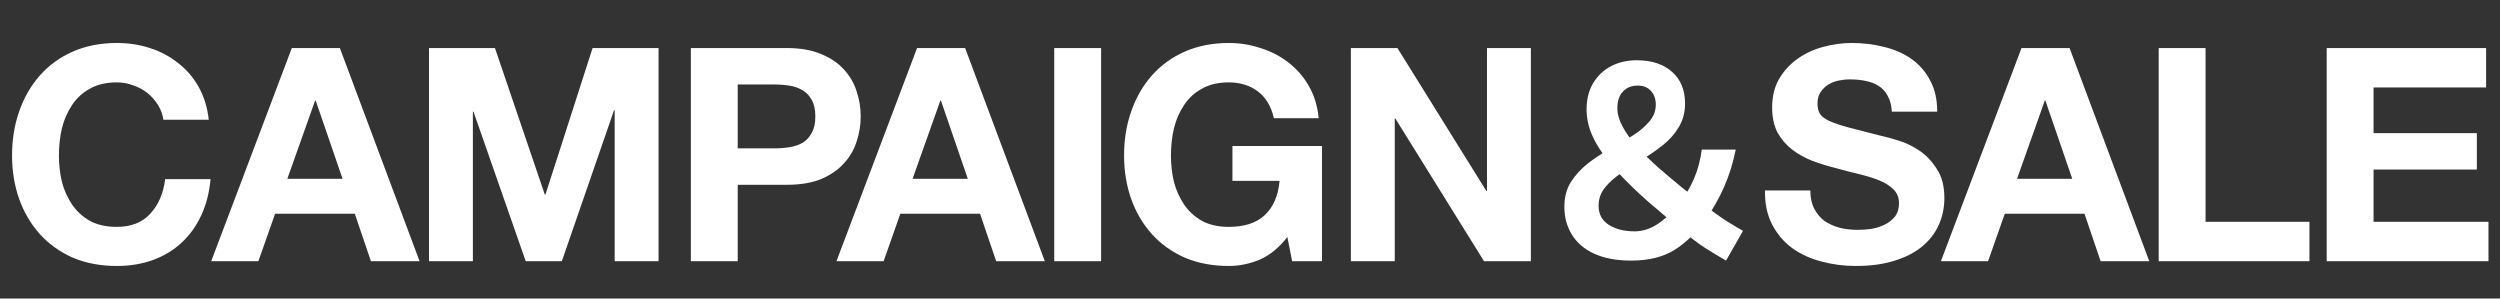
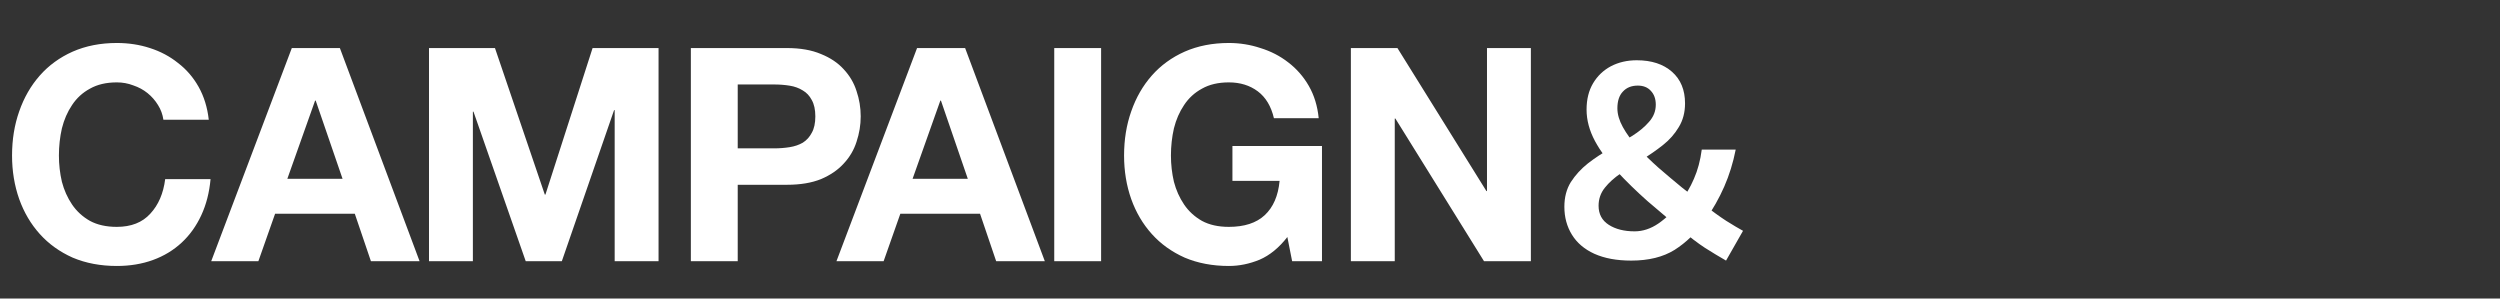
<svg xmlns="http://www.w3.org/2000/svg" width="670" height="80" viewBox="0 0 670 80" fill="none">
  <rect x="0" y="0" width="670" height="80" fill="#333333" stroke="none" />
  <path d="M43.789 32.08C43.576 30.64 43.096 29.333 42.349 28.16C41.602 26.933 40.669 25.867 39.549 24.96C38.429 24.053 37.149 23.36 35.709 22.88C34.322 22.347 32.856 22.08 31.309 22.08C28.482 22.08 26.082 22.64 24.109 23.76C22.136 24.827 20.536 26.293 19.309 28.16C18.082 29.973 17.176 32.053 16.589 34.4C16.056 36.747 15.789 39.173 15.789 41.68C15.789 44.08 16.056 46.427 16.589 48.72C17.176 50.96 18.082 52.987 19.309 54.8C20.536 56.613 22.136 58.08 24.109 59.2C26.082 60.267 28.482 60.8 31.309 60.8C35.149 60.8 38.136 59.627 40.269 57.28C42.456 54.933 43.789 51.84 44.269 48H56.429C56.109 51.573 55.282 54.8 53.949 57.68C52.616 60.56 50.856 63.013 48.669 65.04C46.482 67.067 43.922 68.613 40.989 69.68C38.056 70.747 34.829 71.28 31.309 71.28C26.936 71.28 22.989 70.533 19.469 69.04C16.002 67.493 13.069 65.387 10.669 62.72C8.269 60.053 6.429 56.933 5.149 53.36C3.869 49.733 3.229 45.84 3.229 41.68C3.229 37.413 3.869 33.467 5.149 29.84C6.429 26.16 8.269 22.96 10.669 20.24C13.069 17.52 16.002 15.387 19.469 13.84C22.989 12.293 26.936 11.52 31.309 11.52C34.456 11.52 37.416 11.973 40.189 12.88C43.016 13.787 45.522 15.12 47.709 16.88C49.949 18.587 51.789 20.72 53.229 23.28C54.669 25.84 55.576 28.773 55.949 32.08H43.789ZM77.006 47.92H91.806L84.606 26.96H84.446L77.006 47.92ZM78.206 12.88H91.086L112.446 70H99.406L95.086 57.28H73.726L69.246 70H56.606L78.206 12.88ZM114.972 12.88H132.652L146.012 52.16H146.172L158.812 12.88H176.492V70H164.732V29.52H164.572L150.572 70H140.892L126.892 29.92H126.732V70H114.972V12.88ZM197.71 39.76H207.47C208.91 39.76 210.296 39.653 211.63 39.44C212.963 39.227 214.136 38.827 215.15 38.24C216.163 37.6 216.963 36.72 217.55 35.6C218.19 34.48 218.51 33.013 218.51 31.2C218.51 29.387 218.19 27.92 217.55 26.8C216.963 25.68 216.163 24.827 215.15 24.24C214.136 23.6 212.963 23.173 211.63 22.96C210.296 22.747 208.91 22.64 207.47 22.64H197.71V39.76ZM185.15 12.88H210.91C214.483 12.88 217.523 13.413 220.03 14.48C222.536 15.493 224.563 16.853 226.11 18.56C227.71 20.267 228.856 22.213 229.55 24.4C230.296 26.587 230.67 28.853 230.67 31.2C230.67 33.493 230.296 35.76 229.55 38C228.856 40.187 227.71 42.133 226.11 43.84C224.563 45.547 222.536 46.933 220.03 48C217.523 49.013 214.483 49.52 210.91 49.52H197.71V70H185.15V12.88ZM244.572 47.92H259.372L252.172 26.96H252.012L244.572 47.92ZM245.772 12.88H258.652L280.012 70H266.972L262.652 57.28H241.292L236.812 70H224.172L245.772 12.88ZM282.537 12.88H295.097V70H282.537V12.88ZM345.011 63.52C342.771 66.4 340.291 68.427 337.571 69.6C334.851 70.72 332.104 71.28 329.331 71.28C324.958 71.28 321.011 70.533 317.491 69.04C314.024 67.493 311.091 65.387 308.691 62.72C306.291 60.053 304.451 56.933 303.171 53.36C301.891 49.733 301.251 45.84 301.251 41.68C301.251 37.413 301.891 33.467 303.171 29.84C304.451 26.16 306.291 22.96 308.691 20.24C311.091 17.52 314.024 15.387 317.491 13.84C321.011 12.293 324.958 11.52 329.331 11.52C332.264 11.52 335.091 11.973 337.811 12.88C340.584 13.733 343.064 15.013 345.251 16.72C347.491 18.427 349.331 20.533 350.771 23.04C352.211 25.547 353.091 28.427 353.411 31.68H341.411C340.664 28.48 339.224 26.08 337.091 24.48C334.958 22.88 332.371 22.08 329.331 22.08C326.504 22.08 324.104 22.64 322.131 23.76C320.158 24.827 318.558 26.293 317.331 28.16C316.104 29.973 315.198 32.053 314.611 34.4C314.078 36.747 313.811 39.173 313.811 41.68C313.811 44.08 314.078 46.427 314.611 48.72C315.198 50.96 316.104 52.987 317.331 54.8C318.558 56.613 320.158 58.08 322.131 59.2C324.104 60.267 326.504 60.8 329.331 60.8C333.491 60.8 336.691 59.76 338.931 57.68C341.224 55.547 342.558 52.48 342.931 48.48H330.291V39.12H354.291V70H346.291L345.011 63.52ZM362.034 12.88H374.514L398.354 51.2H398.514V12.88H410.274V70H397.714L373.954 31.76H373.794V70H362.034V12.88Z" fill="white" />
  <path d="M437.17 69.84C433.297 69.84 430.007 69.233 427.3 68.02C424.64 66.807 422.633 65.103 421.28 62.91C419.927 60.717 419.25 58.22 419.25 55.42C419.25 52.853 419.833 50.637 421 48.77C422.213 46.903 423.73 45.247 425.55 43.8C427.417 42.353 429.4 41.047 431.5 39.88C433.6 38.713 435.56 37.57 437.38 36.45C439.247 35.283 440.763 34.023 441.93 32.67C443.143 31.317 443.75 29.777 443.75 28.05C443.75 26.51 443.307 25.273 442.42 24.34C441.58 23.407 440.413 22.94 438.92 22.94C437.24 22.94 435.91 23.477 434.93 24.55C433.95 25.577 433.46 27.07 433.46 29.03C433.46 30.617 433.95 32.297 434.93 34.07C435.91 35.843 437.24 37.663 438.92 39.53C440.6 41.35 442.467 43.17 444.52 44.99C446.573 46.763 448.65 48.513 450.75 50.24C452.897 51.92 454.903 53.483 456.77 54.93C458.823 56.563 460.783 57.987 462.65 59.2C464.517 60.367 466.01 61.253 467.13 61.86L462.58 69.84C460.713 68.767 458.823 67.623 456.91 66.41C455.043 65.197 452.85 63.517 450.33 61.37C447.437 58.943 444.497 56.447 441.51 53.88C438.57 51.267 435.863 48.63 433.39 45.97C430.917 43.263 428.933 40.533 427.44 37.78C425.947 34.98 425.2 32.18 425.2 29.38C425.2 26.627 425.783 24.27 426.95 22.31C428.117 20.35 429.703 18.833 431.71 17.76C433.763 16.687 436.073 16.15 438.64 16.15C442.607 16.15 445.757 17.177 448.09 19.23C450.423 21.283 451.59 24.107 451.59 27.7C451.59 30.127 451.03 32.25 449.91 34.07C448.837 35.89 447.413 37.5 445.64 38.9C443.867 40.3 441.977 41.607 439.97 42.82C438.01 44.033 436.143 45.247 434.37 46.46C432.643 47.627 431.22 48.91 430.1 50.31C428.98 51.71 428.42 53.32 428.42 55.14C428.42 57.38 429.33 59.083 431.15 60.25C432.97 61.417 435.28 62 438.08 62C440.273 62 442.397 61.3 444.45 59.9C446.55 58.453 448.463 56.587 450.19 54.3C451.73 52.34 452.99 50.217 453.97 47.93C454.997 45.597 455.697 42.983 456.07 40.09H465.17C464.47 43.637 463.443 46.95 462.09 50.03C460.737 53.11 459.033 56.12 456.98 59.06C454.6 62.373 451.87 65.01 448.79 66.97C445.71 68.883 441.837 69.84 437.17 69.84Z" fill="white" />
-   <path d="M485.172 51.04C485.172 52.96 485.519 54.587 486.212 55.92C486.906 57.253 487.812 58.347 488.932 59.2C490.106 60 491.466 60.613 493.012 61.04C494.559 61.413 496.159 61.6 497.812 61.6C498.932 61.6 500.132 61.52 501.412 61.36C502.692 61.147 503.892 60.773 505.012 60.24C506.132 59.707 507.066 58.987 507.812 58.08C508.559 57.12 508.932 55.92 508.932 54.48C508.932 52.933 508.426 51.68 507.412 50.72C506.452 49.76 505.172 48.96 503.572 48.32C501.972 47.68 500.159 47.12 498.132 46.64C496.106 46.16 494.052 45.627 491.972 45.04C489.839 44.507 487.759 43.867 485.732 43.12C483.706 42.32 481.892 41.307 480.292 40.08C478.692 38.853 477.386 37.333 476.372 35.52C475.412 33.653 474.932 31.413 474.932 28.8C474.932 25.867 475.546 23.333 476.772 21.2C478.052 19.013 479.706 17.2 481.732 15.76C483.759 14.32 486.052 13.253 488.612 12.56C491.172 11.867 493.732 11.52 496.292 11.52C499.279 11.52 502.132 11.867 504.852 12.56C507.626 13.2 510.079 14.267 512.212 15.76C514.346 17.253 516.026 19.173 517.252 21.52C518.532 23.813 519.172 26.613 519.172 29.92H507.012C506.906 28.213 506.532 26.8 505.892 25.68C505.306 24.56 504.506 23.68 503.492 23.04C502.479 22.4 501.306 21.947 499.972 21.68C498.692 21.413 497.279 21.28 495.732 21.28C494.719 21.28 493.706 21.387 492.692 21.6C491.679 21.813 490.746 22.187 489.892 22.72C489.092 23.253 488.426 23.92 487.892 24.72C487.359 25.52 487.092 26.533 487.092 27.76C487.092 28.88 487.306 29.787 487.732 30.48C488.159 31.173 488.986 31.813 490.212 32.4C491.492 32.987 493.226 33.573 495.412 34.16C497.652 34.747 500.559 35.493 504.132 36.4C505.199 36.613 506.666 37.013 508.532 37.6C510.452 38.133 512.346 39.013 514.212 40.24C516.079 41.467 517.679 43.12 519.012 45.2C520.399 47.227 521.092 49.84 521.092 53.04C521.092 55.653 520.586 58.08 519.572 60.32C518.559 62.56 517.039 64.507 515.012 66.16C513.039 67.76 510.559 69.013 507.572 69.92C504.639 70.827 501.226 71.28 497.332 71.28C494.186 71.28 491.119 70.88 488.132 70.08C485.199 69.333 482.586 68.133 480.292 66.48C478.052 64.827 476.266 62.72 474.932 60.16C473.599 57.6 472.959 54.56 473.012 51.04H485.172ZM540.565 47.92H555.365L548.165 26.96H548.005L540.565 47.92ZM541.765 12.88H554.645L576.005 70H562.965L558.645 57.28H537.285L532.805 70H520.165L541.765 12.88ZM578.531 12.88H591.091V59.44H618.931V70H578.531V12.88ZM623.553 12.88H666.273V23.44H636.113V35.68H663.793V45.44H636.113V59.44H666.913V70H623.553V12.88Z" fill="white" />
</svg>